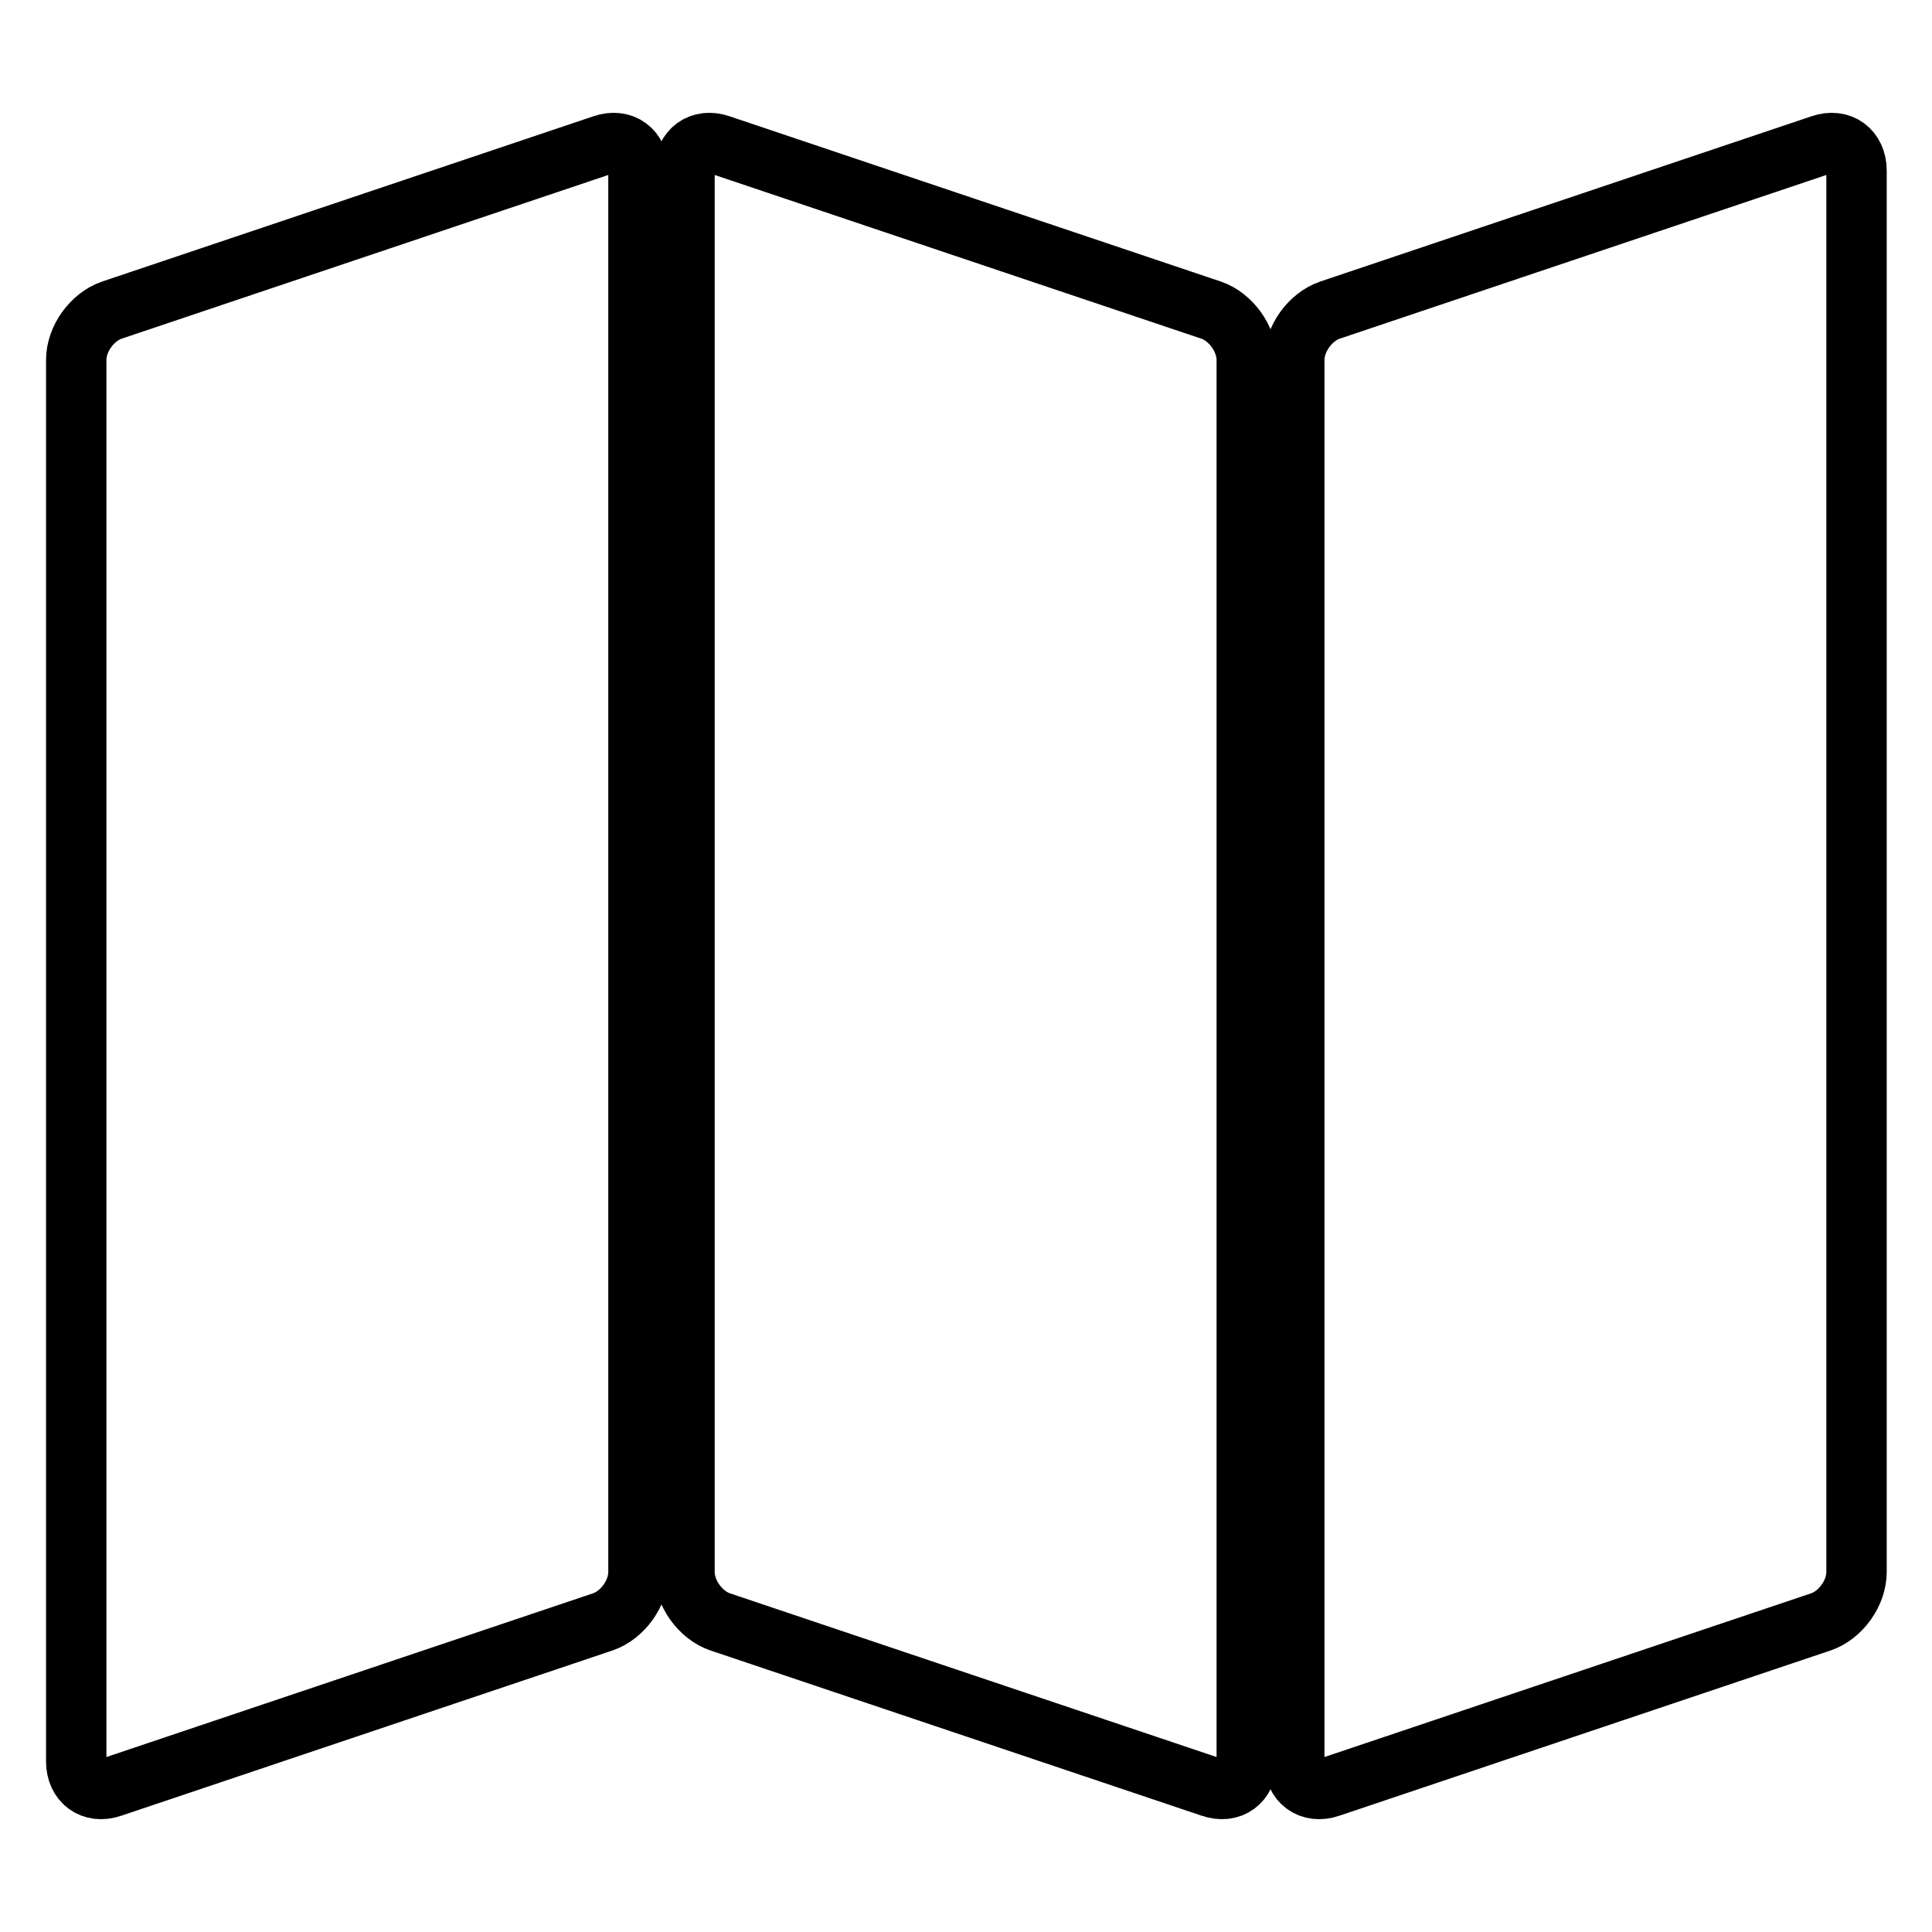
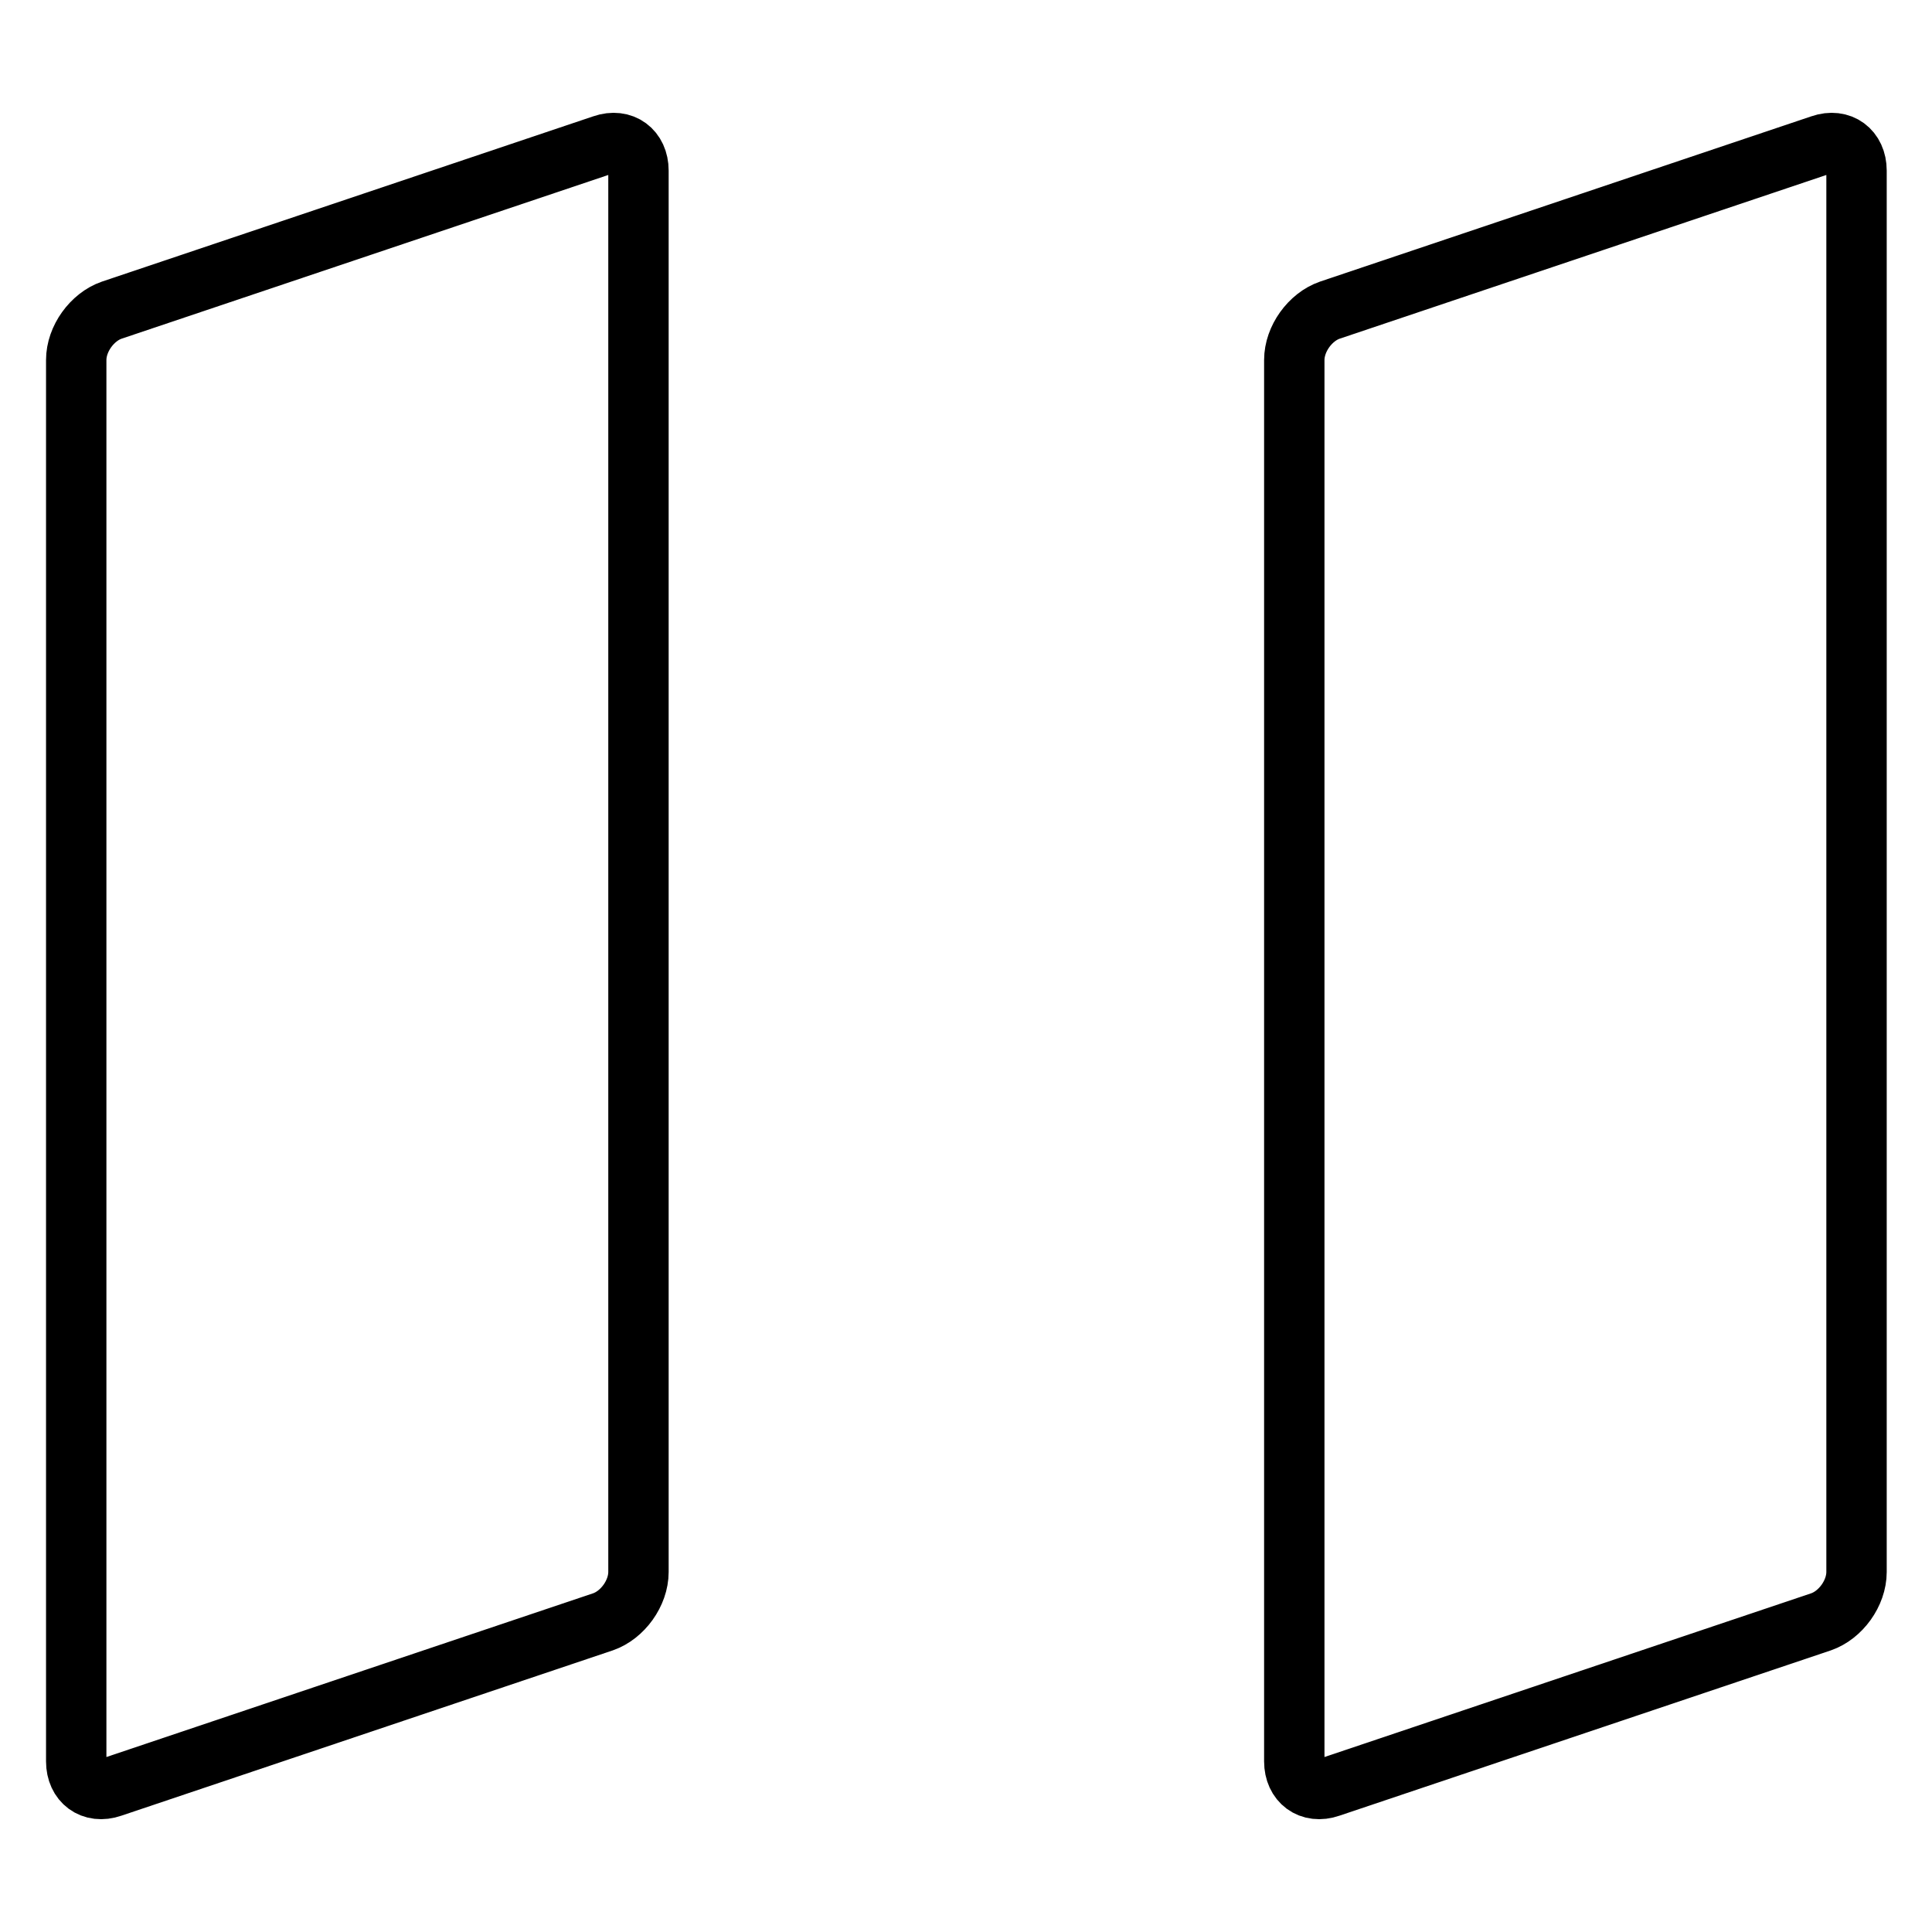
<svg xmlns="http://www.w3.org/2000/svg" version="1.1" x="0px" y="0px" viewBox="0 0 256 256" enable-background="new 0 0 256 256" xml:space="preserve">
  <g>
    <path stroke-width="8" fill-opacity="0" stroke="#000000" d="M84.6,208.3c0,2.8-2.1,5.7-4.7,6.6l-65.1,21.9c-2.6,0.9-4.7-0.7-4.7-3.4V47.7c0-2.8,2.1-5.7,4.7-6.6 l65.1-21.9c2.6-0.9,4.7,0.7,4.7,3.4V208.3z" />
    <path stroke-width="8" fill-opacity="0" stroke="#000000" d="M246,208.3c0,2.8-2.1,5.7-4.7,6.6l-65.1,21.9c-2.6,0.9-4.7-0.7-4.7-3.4V47.7c0-2.8,2.1-5.7,4.7-6.6 l65.1-21.9c2.6-0.9,4.7,0.7,4.7,3.4V208.3z" />
-     <path stroke-width="8" fill-opacity="0" stroke="#000000" d="M90.7,208.3c0,2.8,2.1,5.7,4.7,6.6l65.1,21.9c2.6,0.9,4.7-0.7,4.7-3.4V47.7c0-2.8-2.1-5.7-4.7-6.6 L95.4,19.2c-2.6-0.9-4.7,0.7-4.7,3.4V208.3z" />
  </g>
</svg>